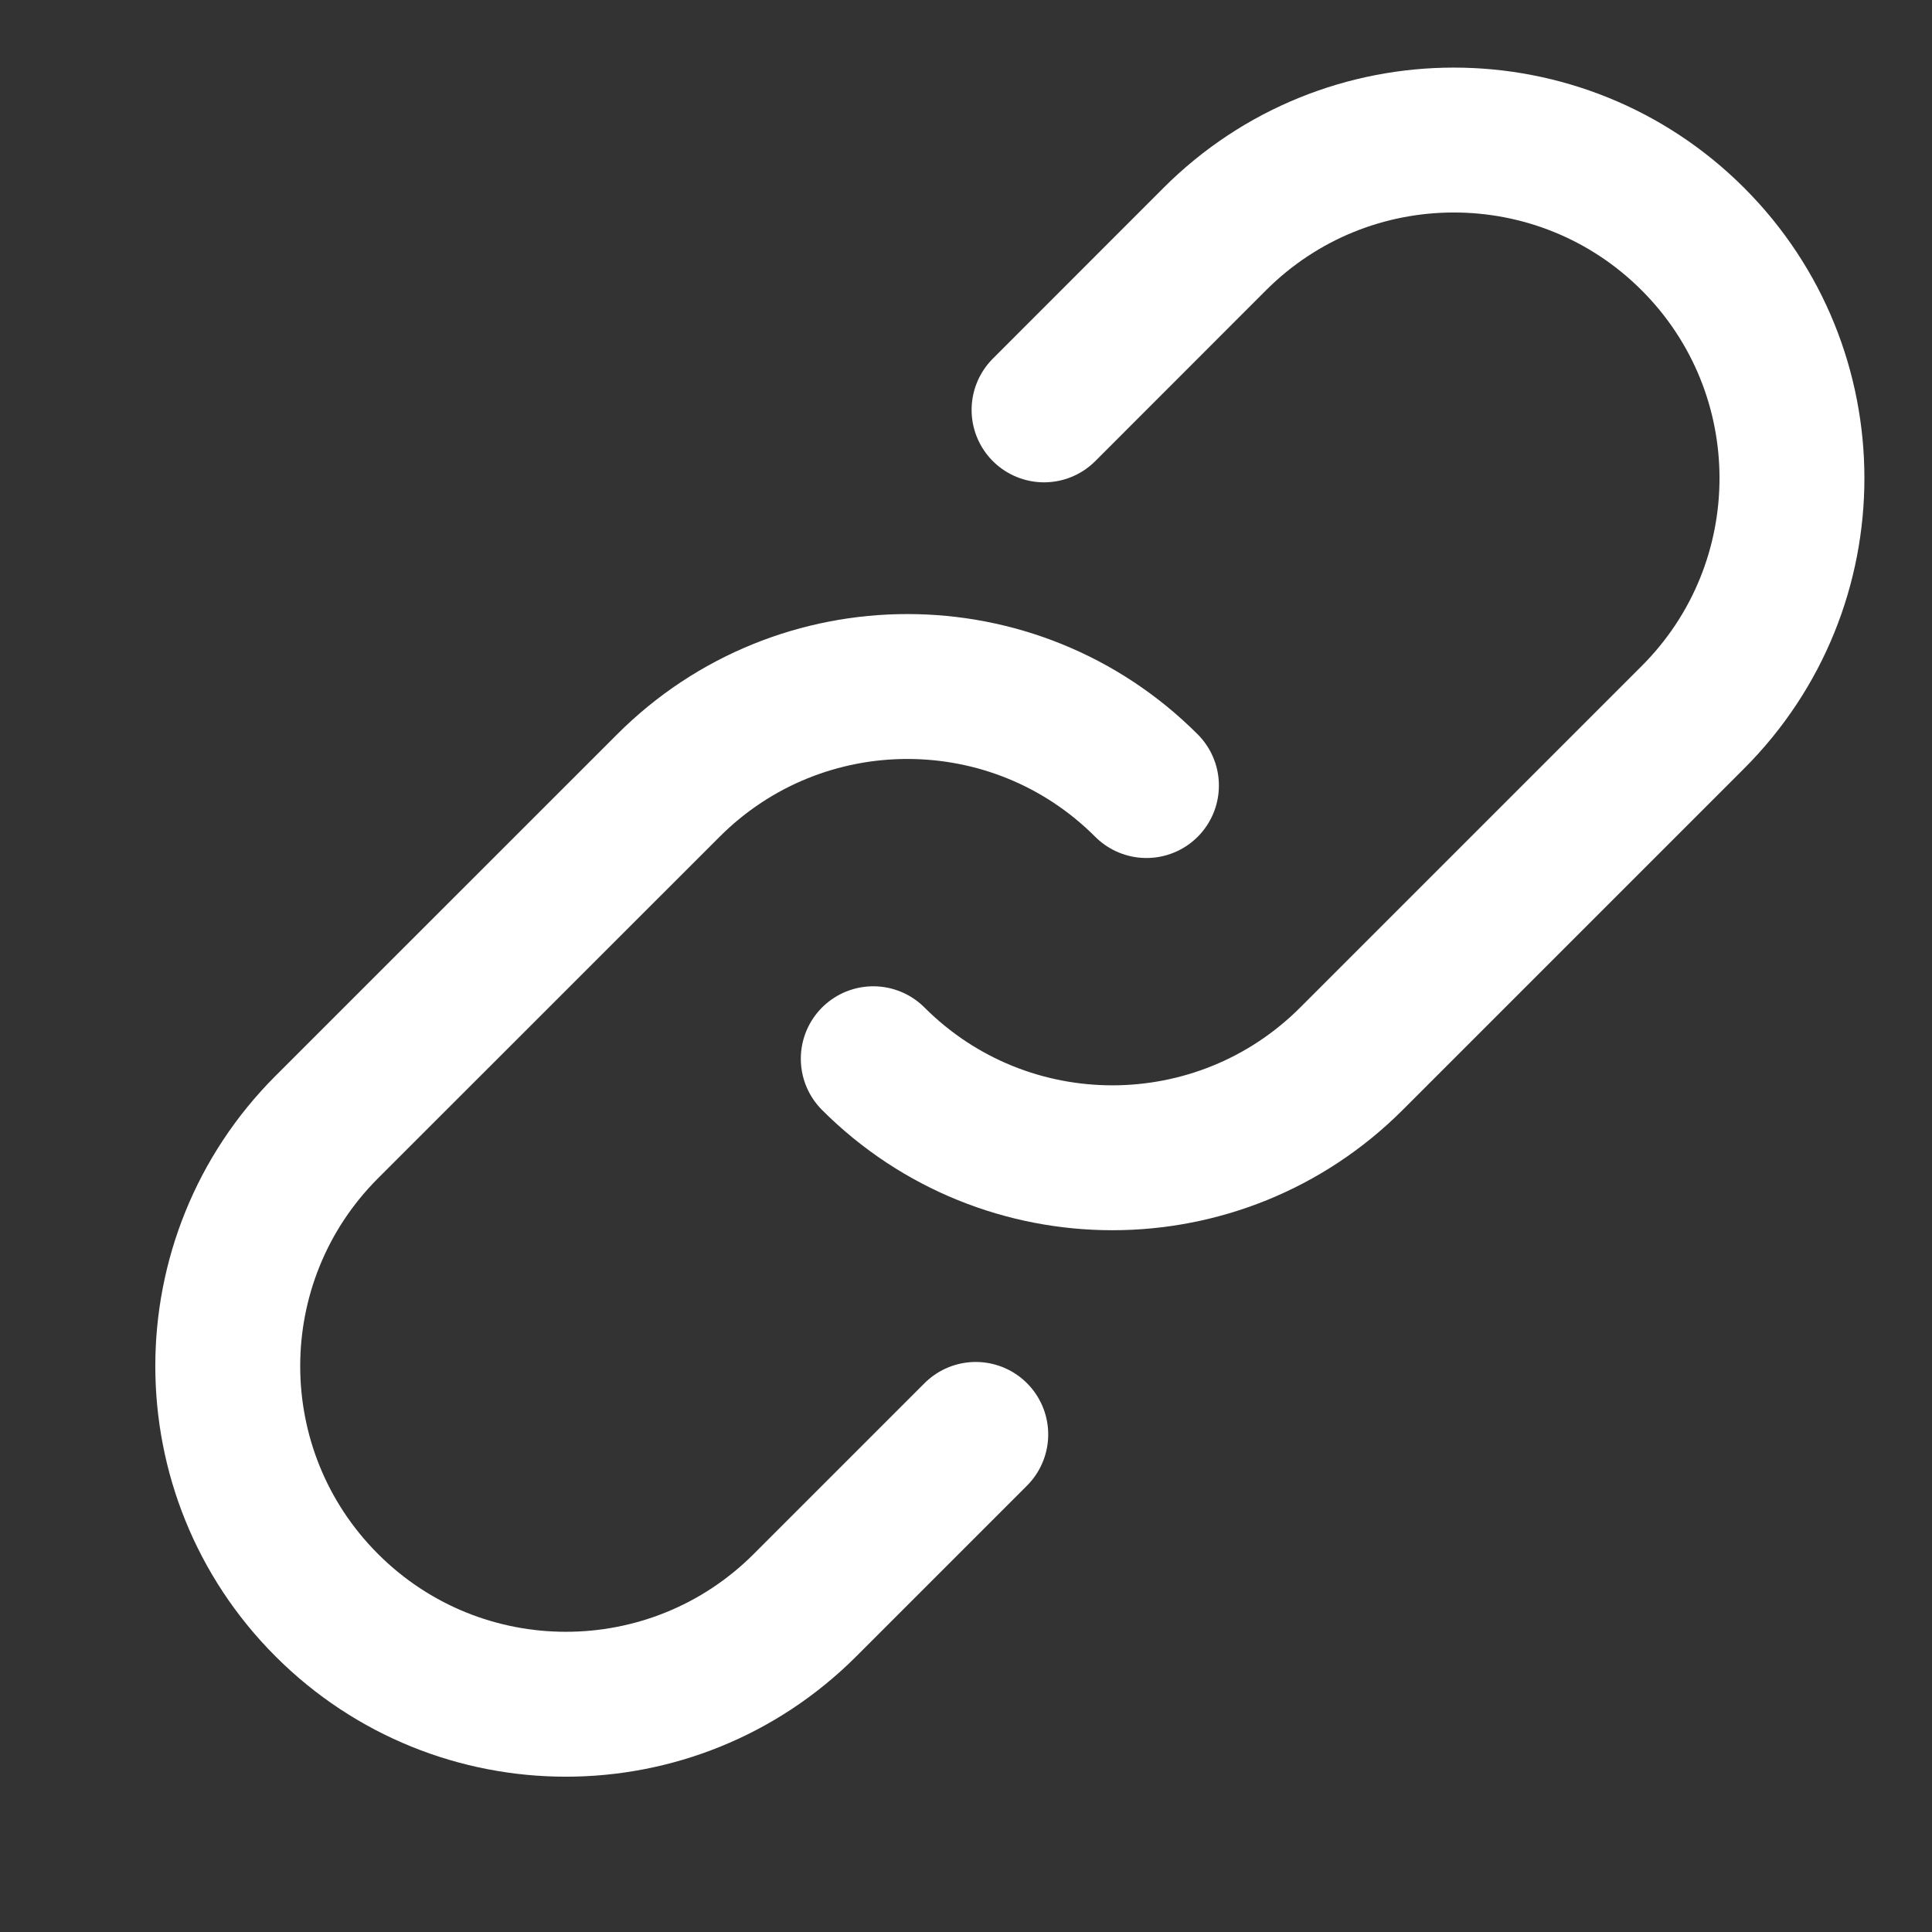
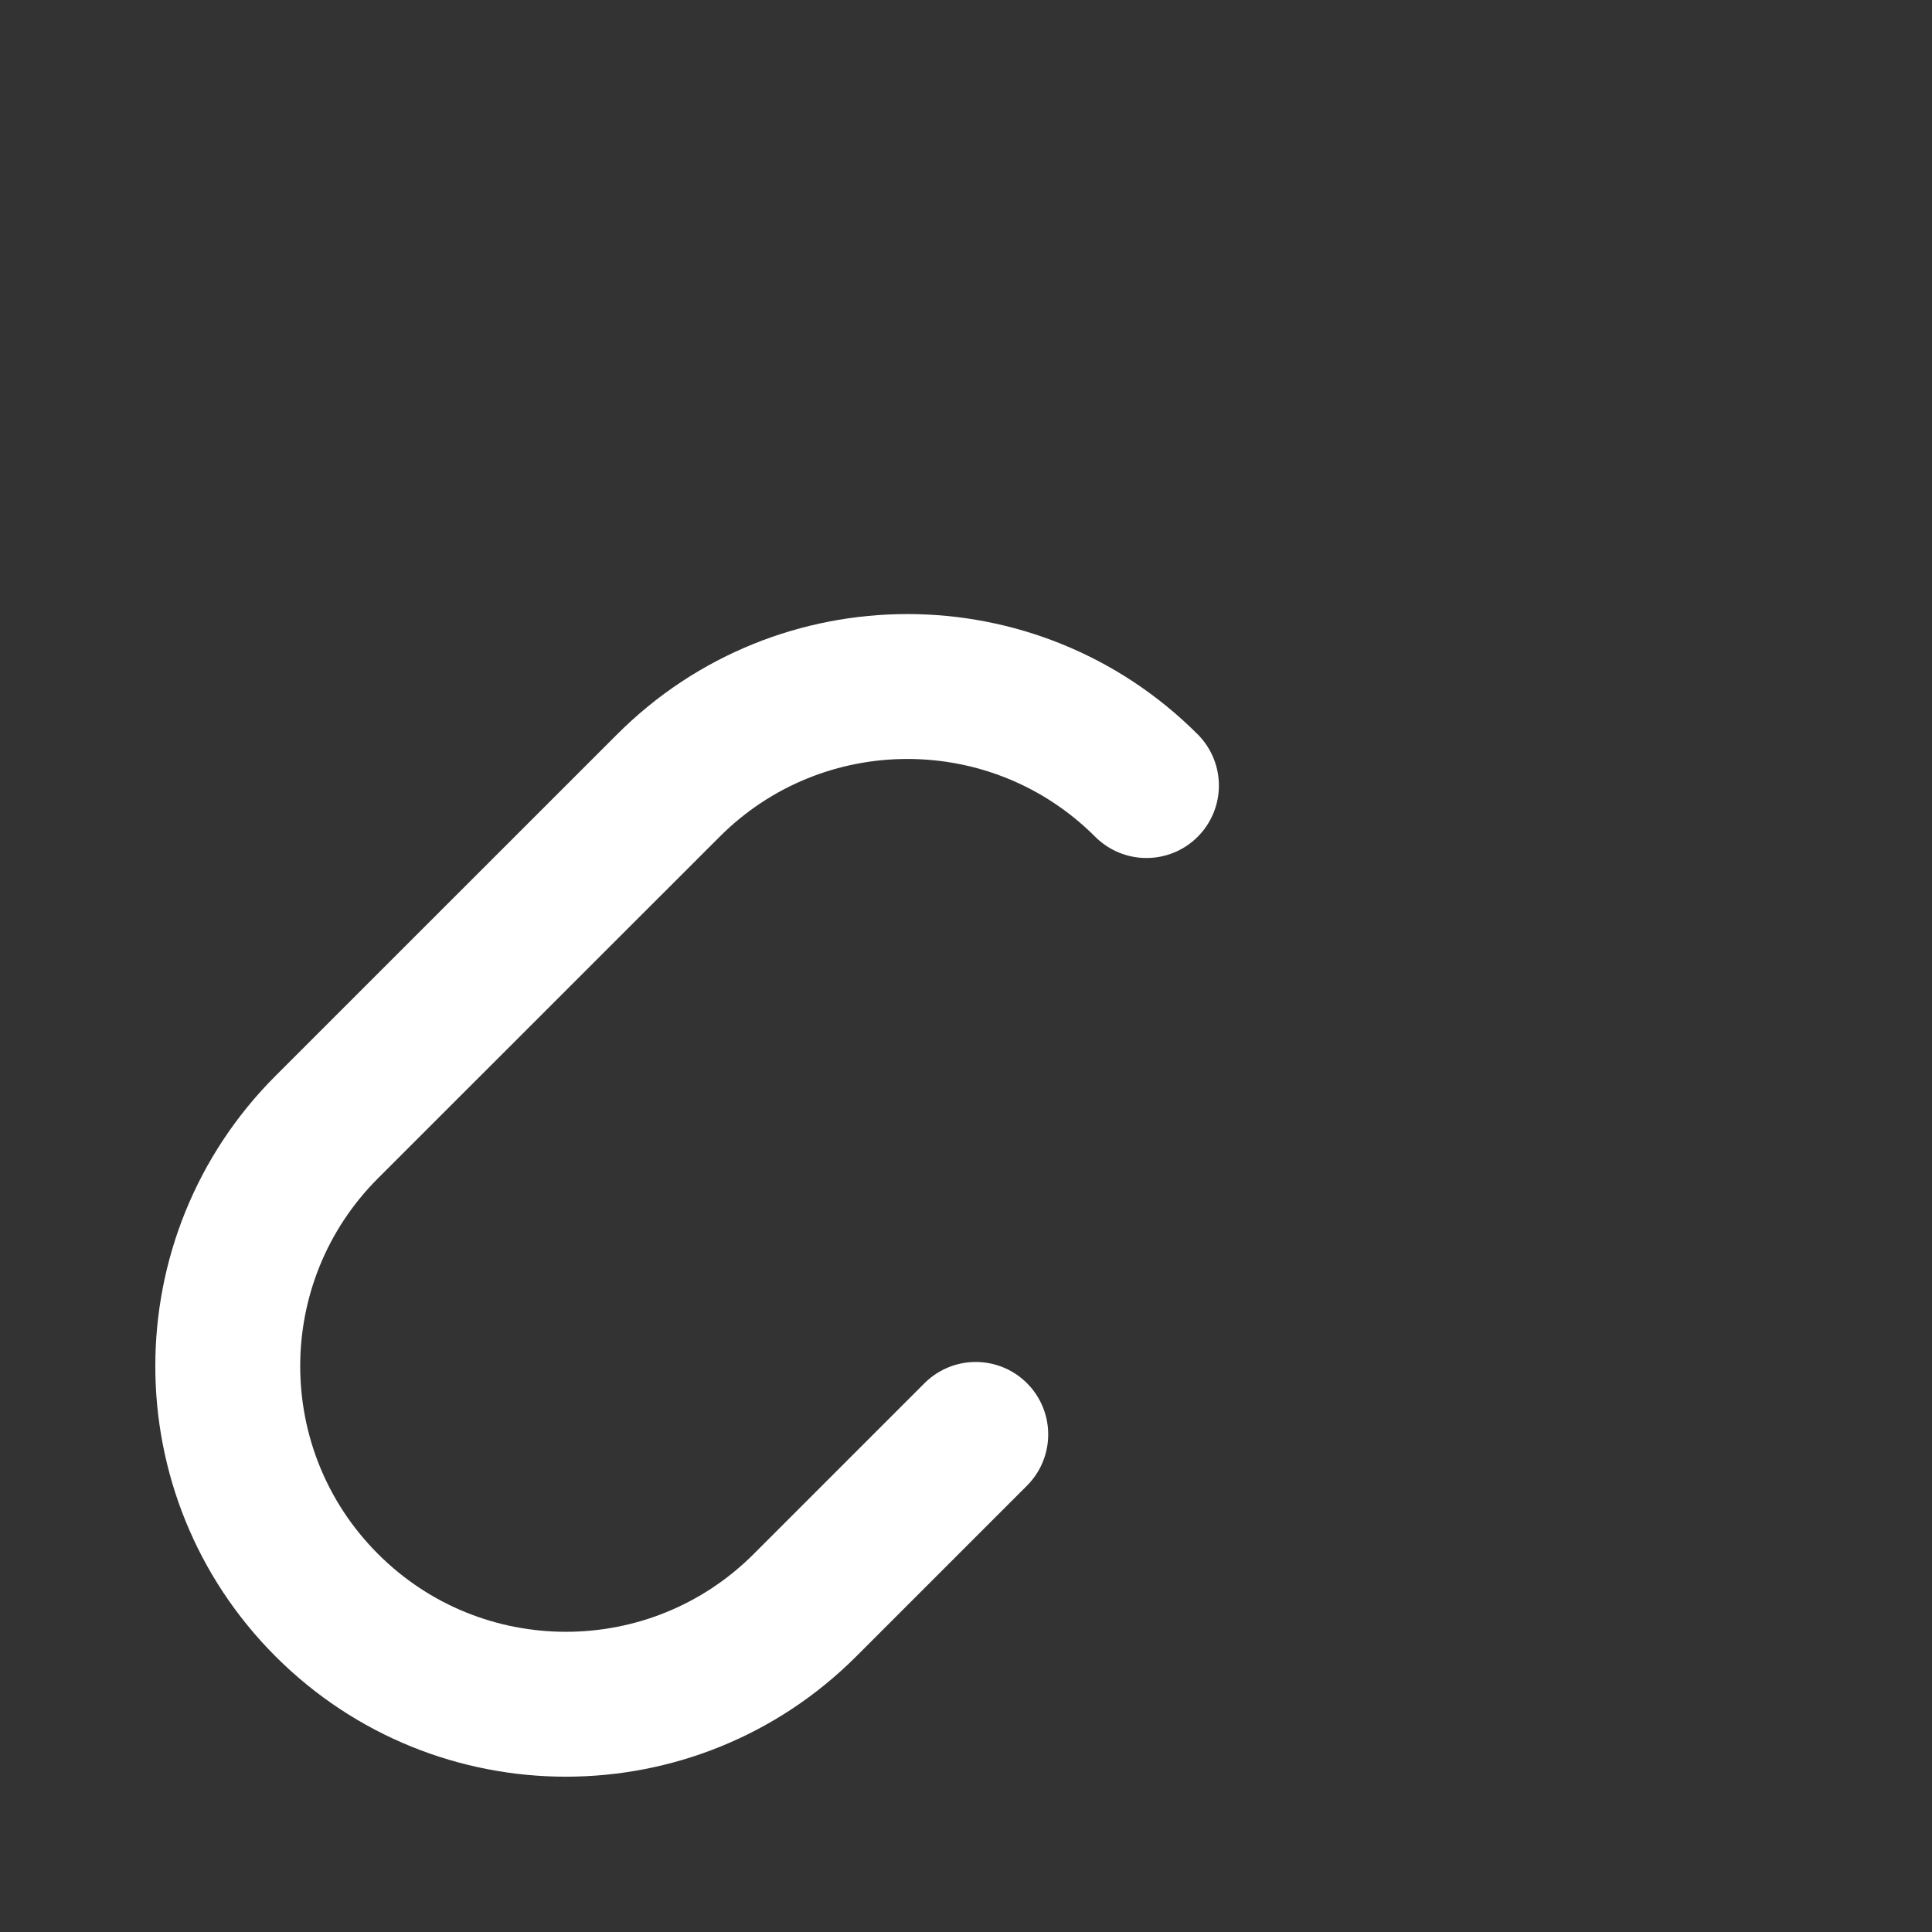
<svg xmlns="http://www.w3.org/2000/svg" width="20" height="20" viewBox="0 0 20 20" fill="none">
  <rect x="0" y="0" width="20" height="20" fill="#333333" stroke="none" />
-   <path d="M9.04 10.96C10.407 12.327 12.623 12.327 13.99 10.96L17.525 7.425C18.892 6.058 18.892 3.842 17.525 2.475C16.158 1.108 13.942 1.108 12.575 2.475L10.808 4.243" stroke="white" stroke-width="1.5" stroke-linecap="round" />
  <path d="M11.868 8.132C10.502 6.765 8.285 6.765 6.919 8.132L3.383 11.667C2.016 13.034 2.016 15.25 3.383 16.617C4.75 17.984 6.966 17.984 8.333 16.617L10.101 14.849" stroke="white" stroke-width="1.5" stroke-linecap="round" />
</svg>